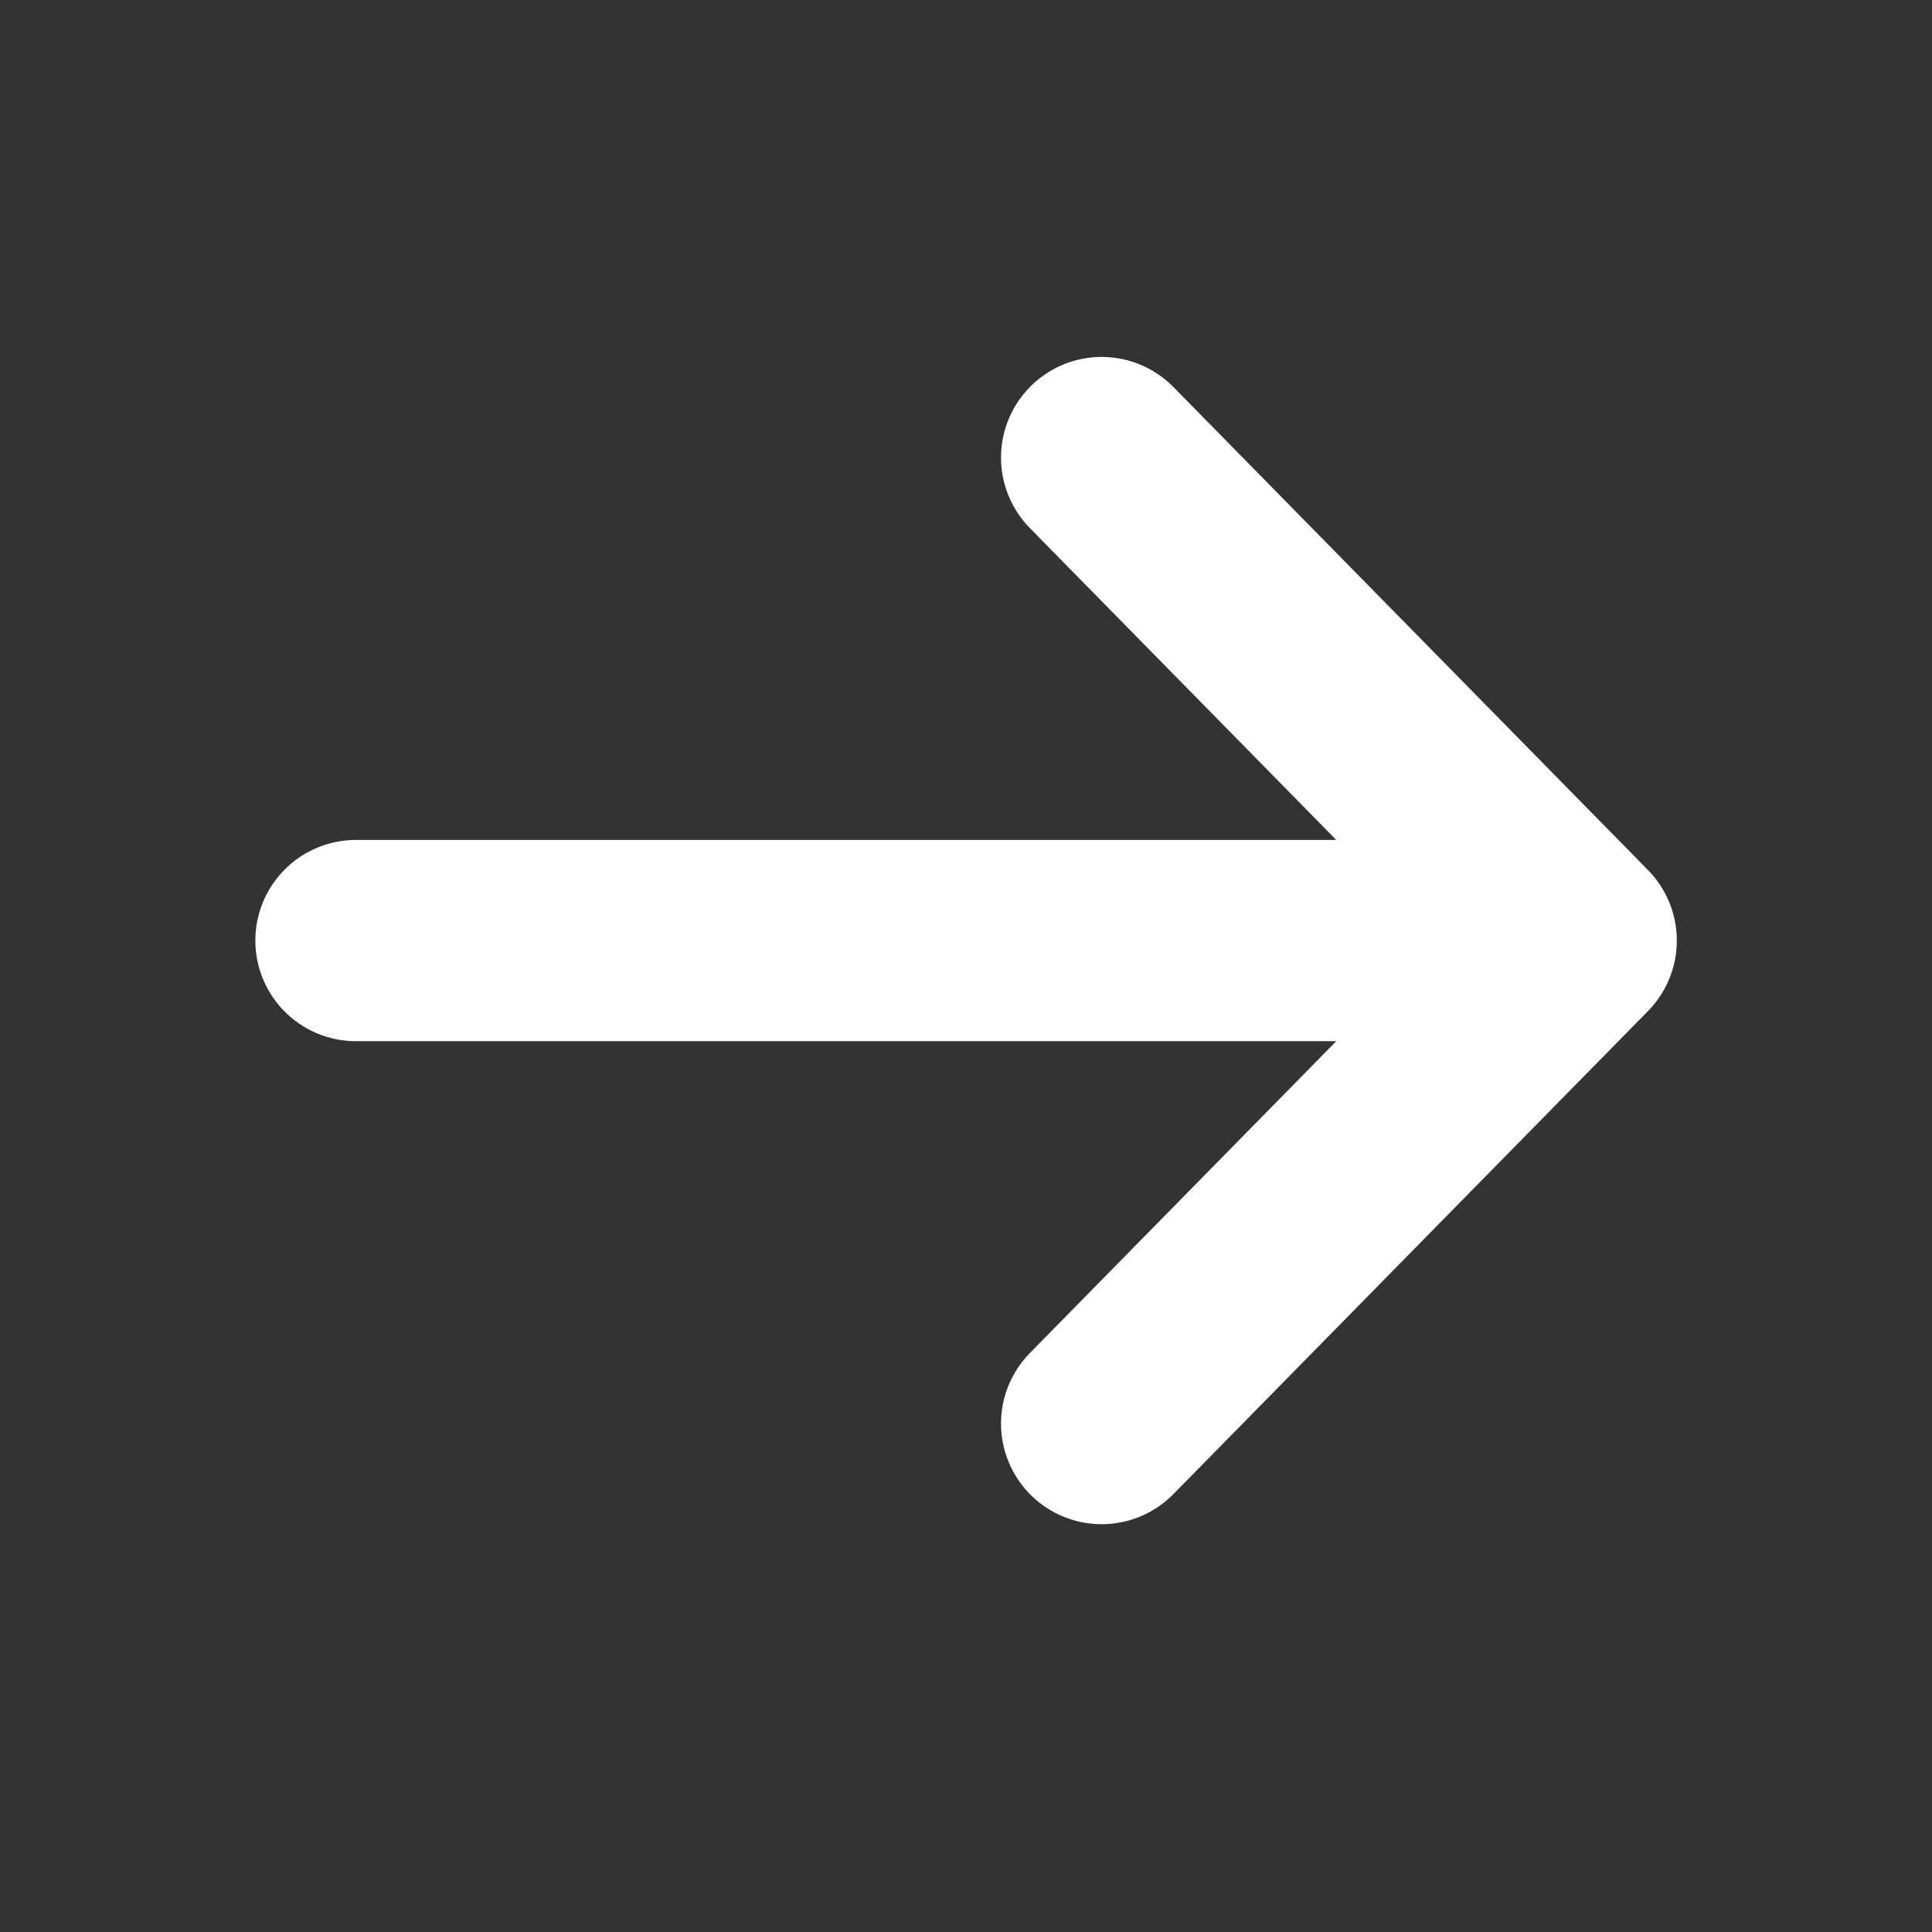
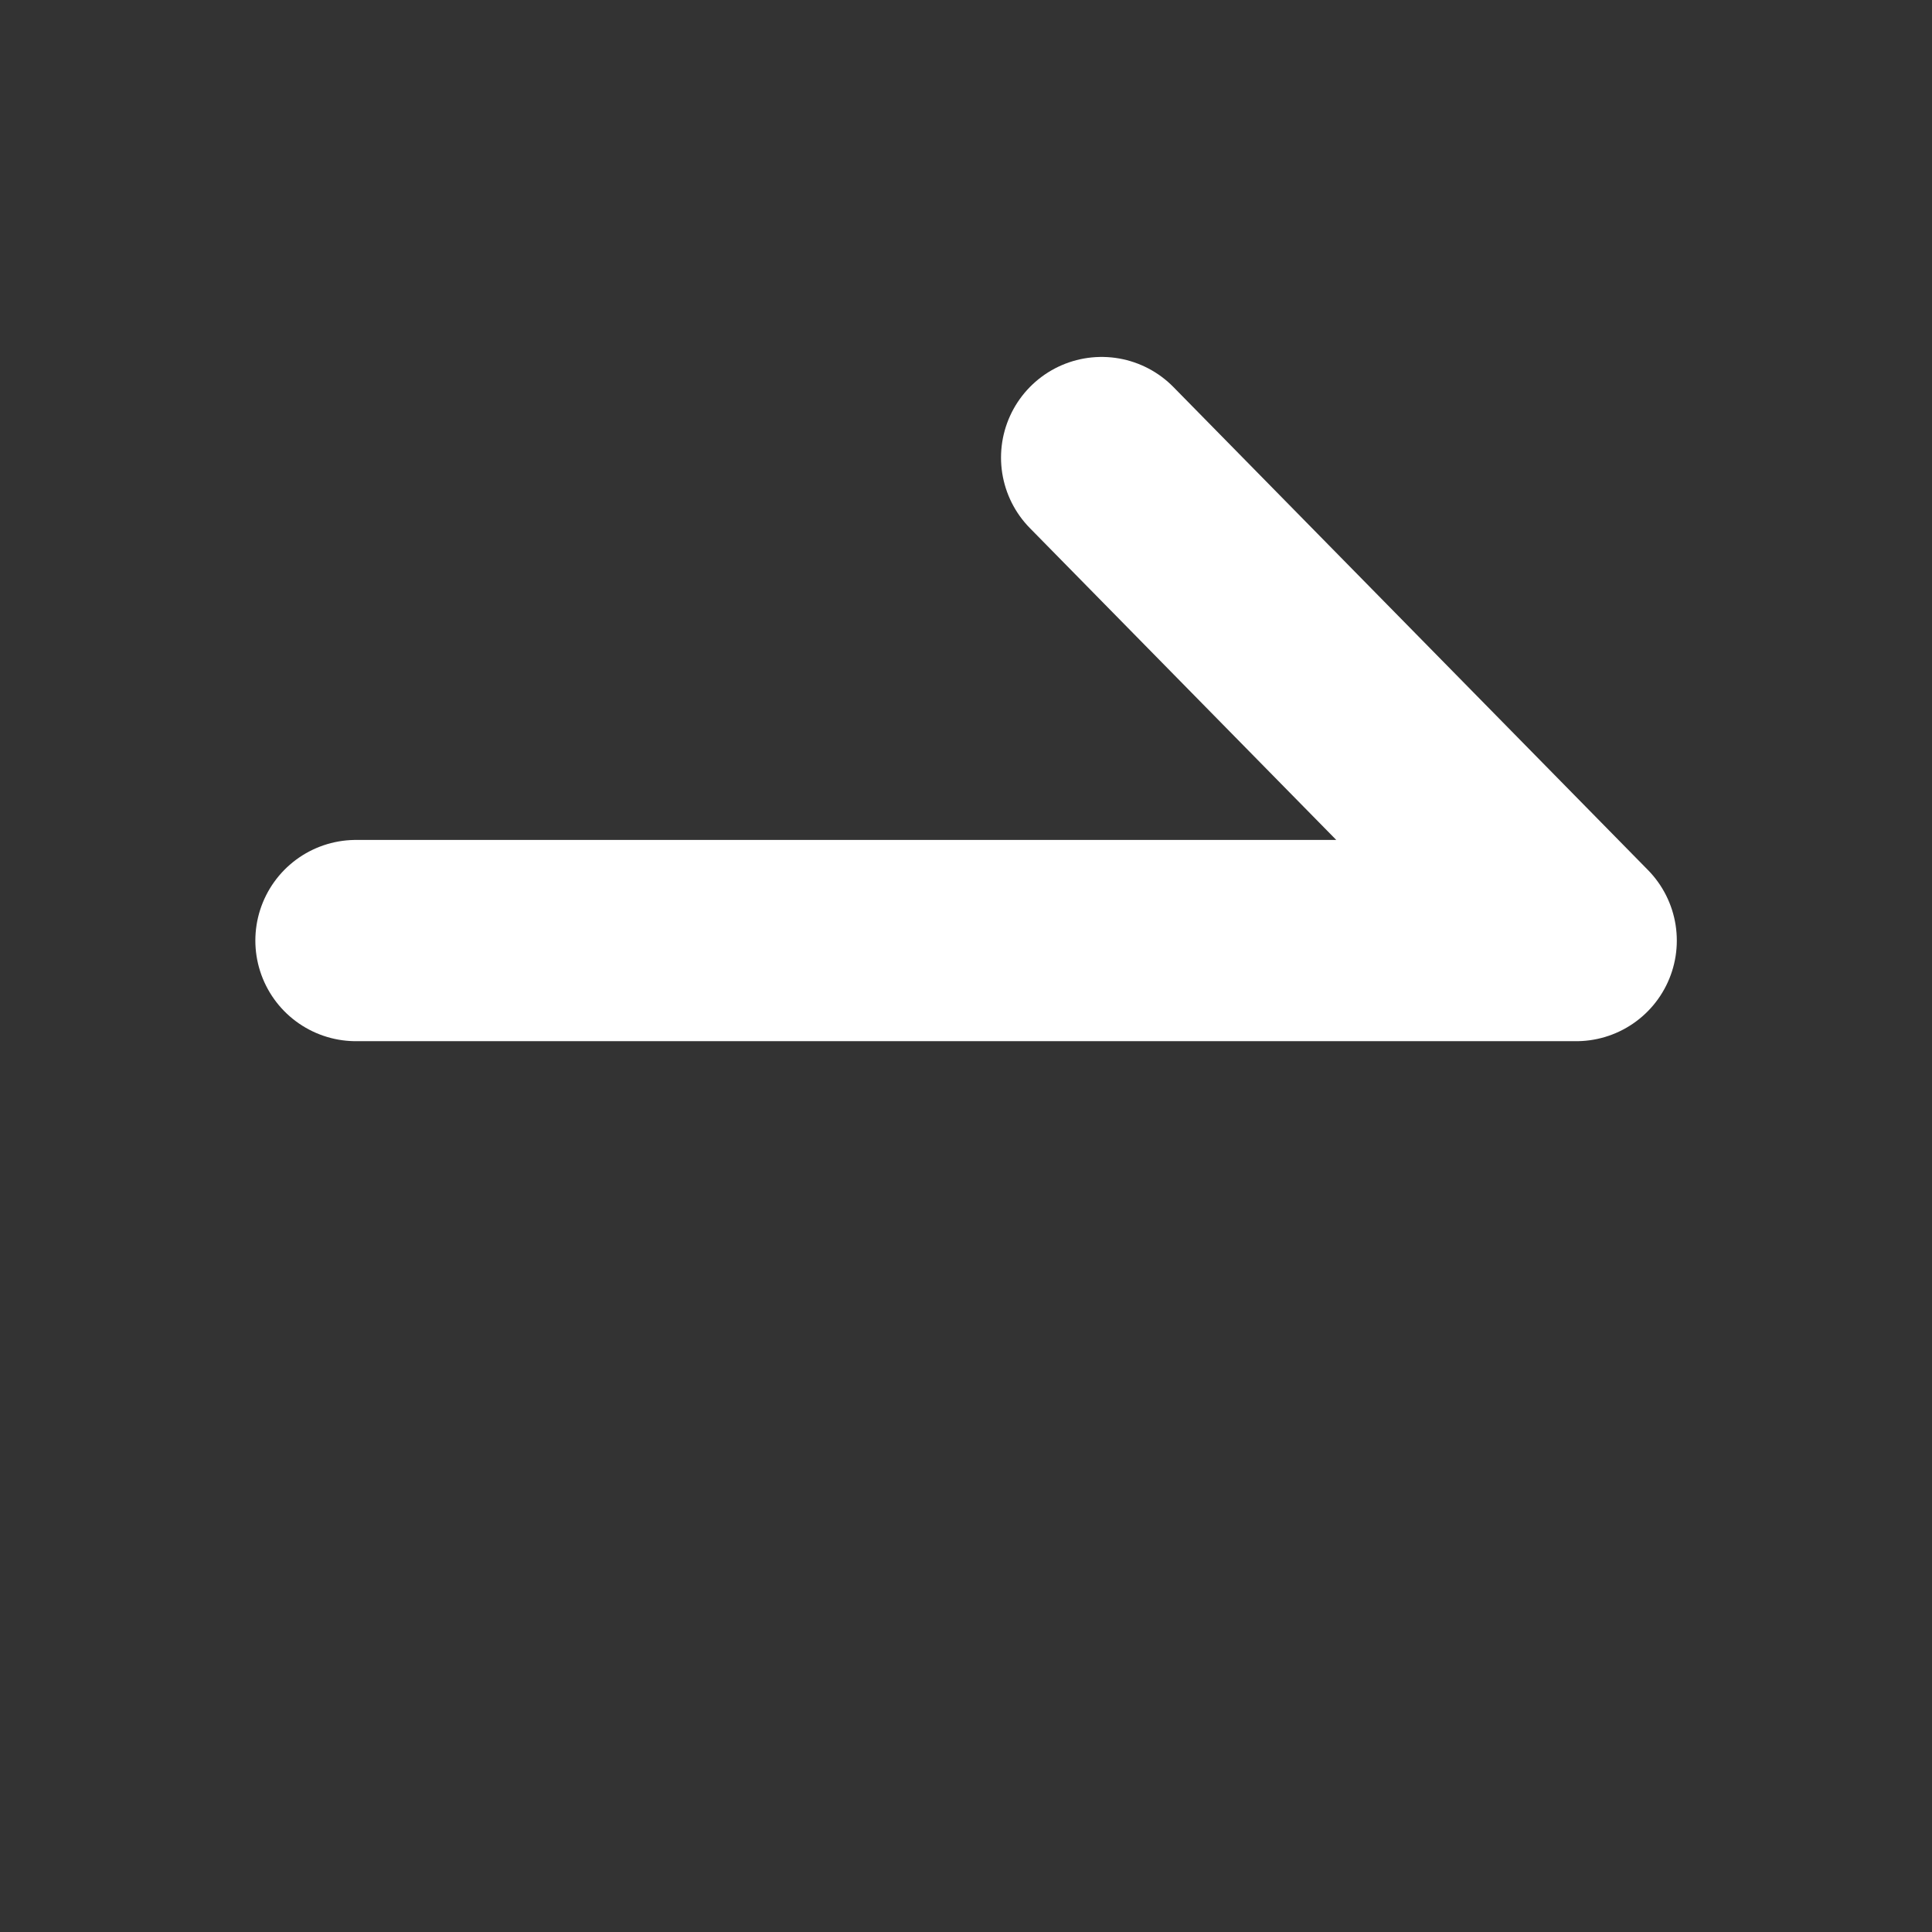
<svg xmlns="http://www.w3.org/2000/svg" width="24" height="24" viewBox="0 0 24 24" fill="none">
  <rect x="0" y="0" width="24" height="24" fill="#333333" stroke="none" />
  <g id="icon/arrow_right">
-     <path id="Vector" d="M13.685 5.684L19.58 11.684M19.58 11.684L13.685 17.684M19.58 11.684H4.422" stroke="white" stroke-width="2.5" stroke-linecap="round" stroke-linejoin="round" />
+     <path id="Vector" d="M13.685 5.684L19.58 11.684M19.58 11.684M19.58 11.684H4.422" stroke="white" stroke-width="2.5" stroke-linecap="round" stroke-linejoin="round" />
  </g>
</svg>